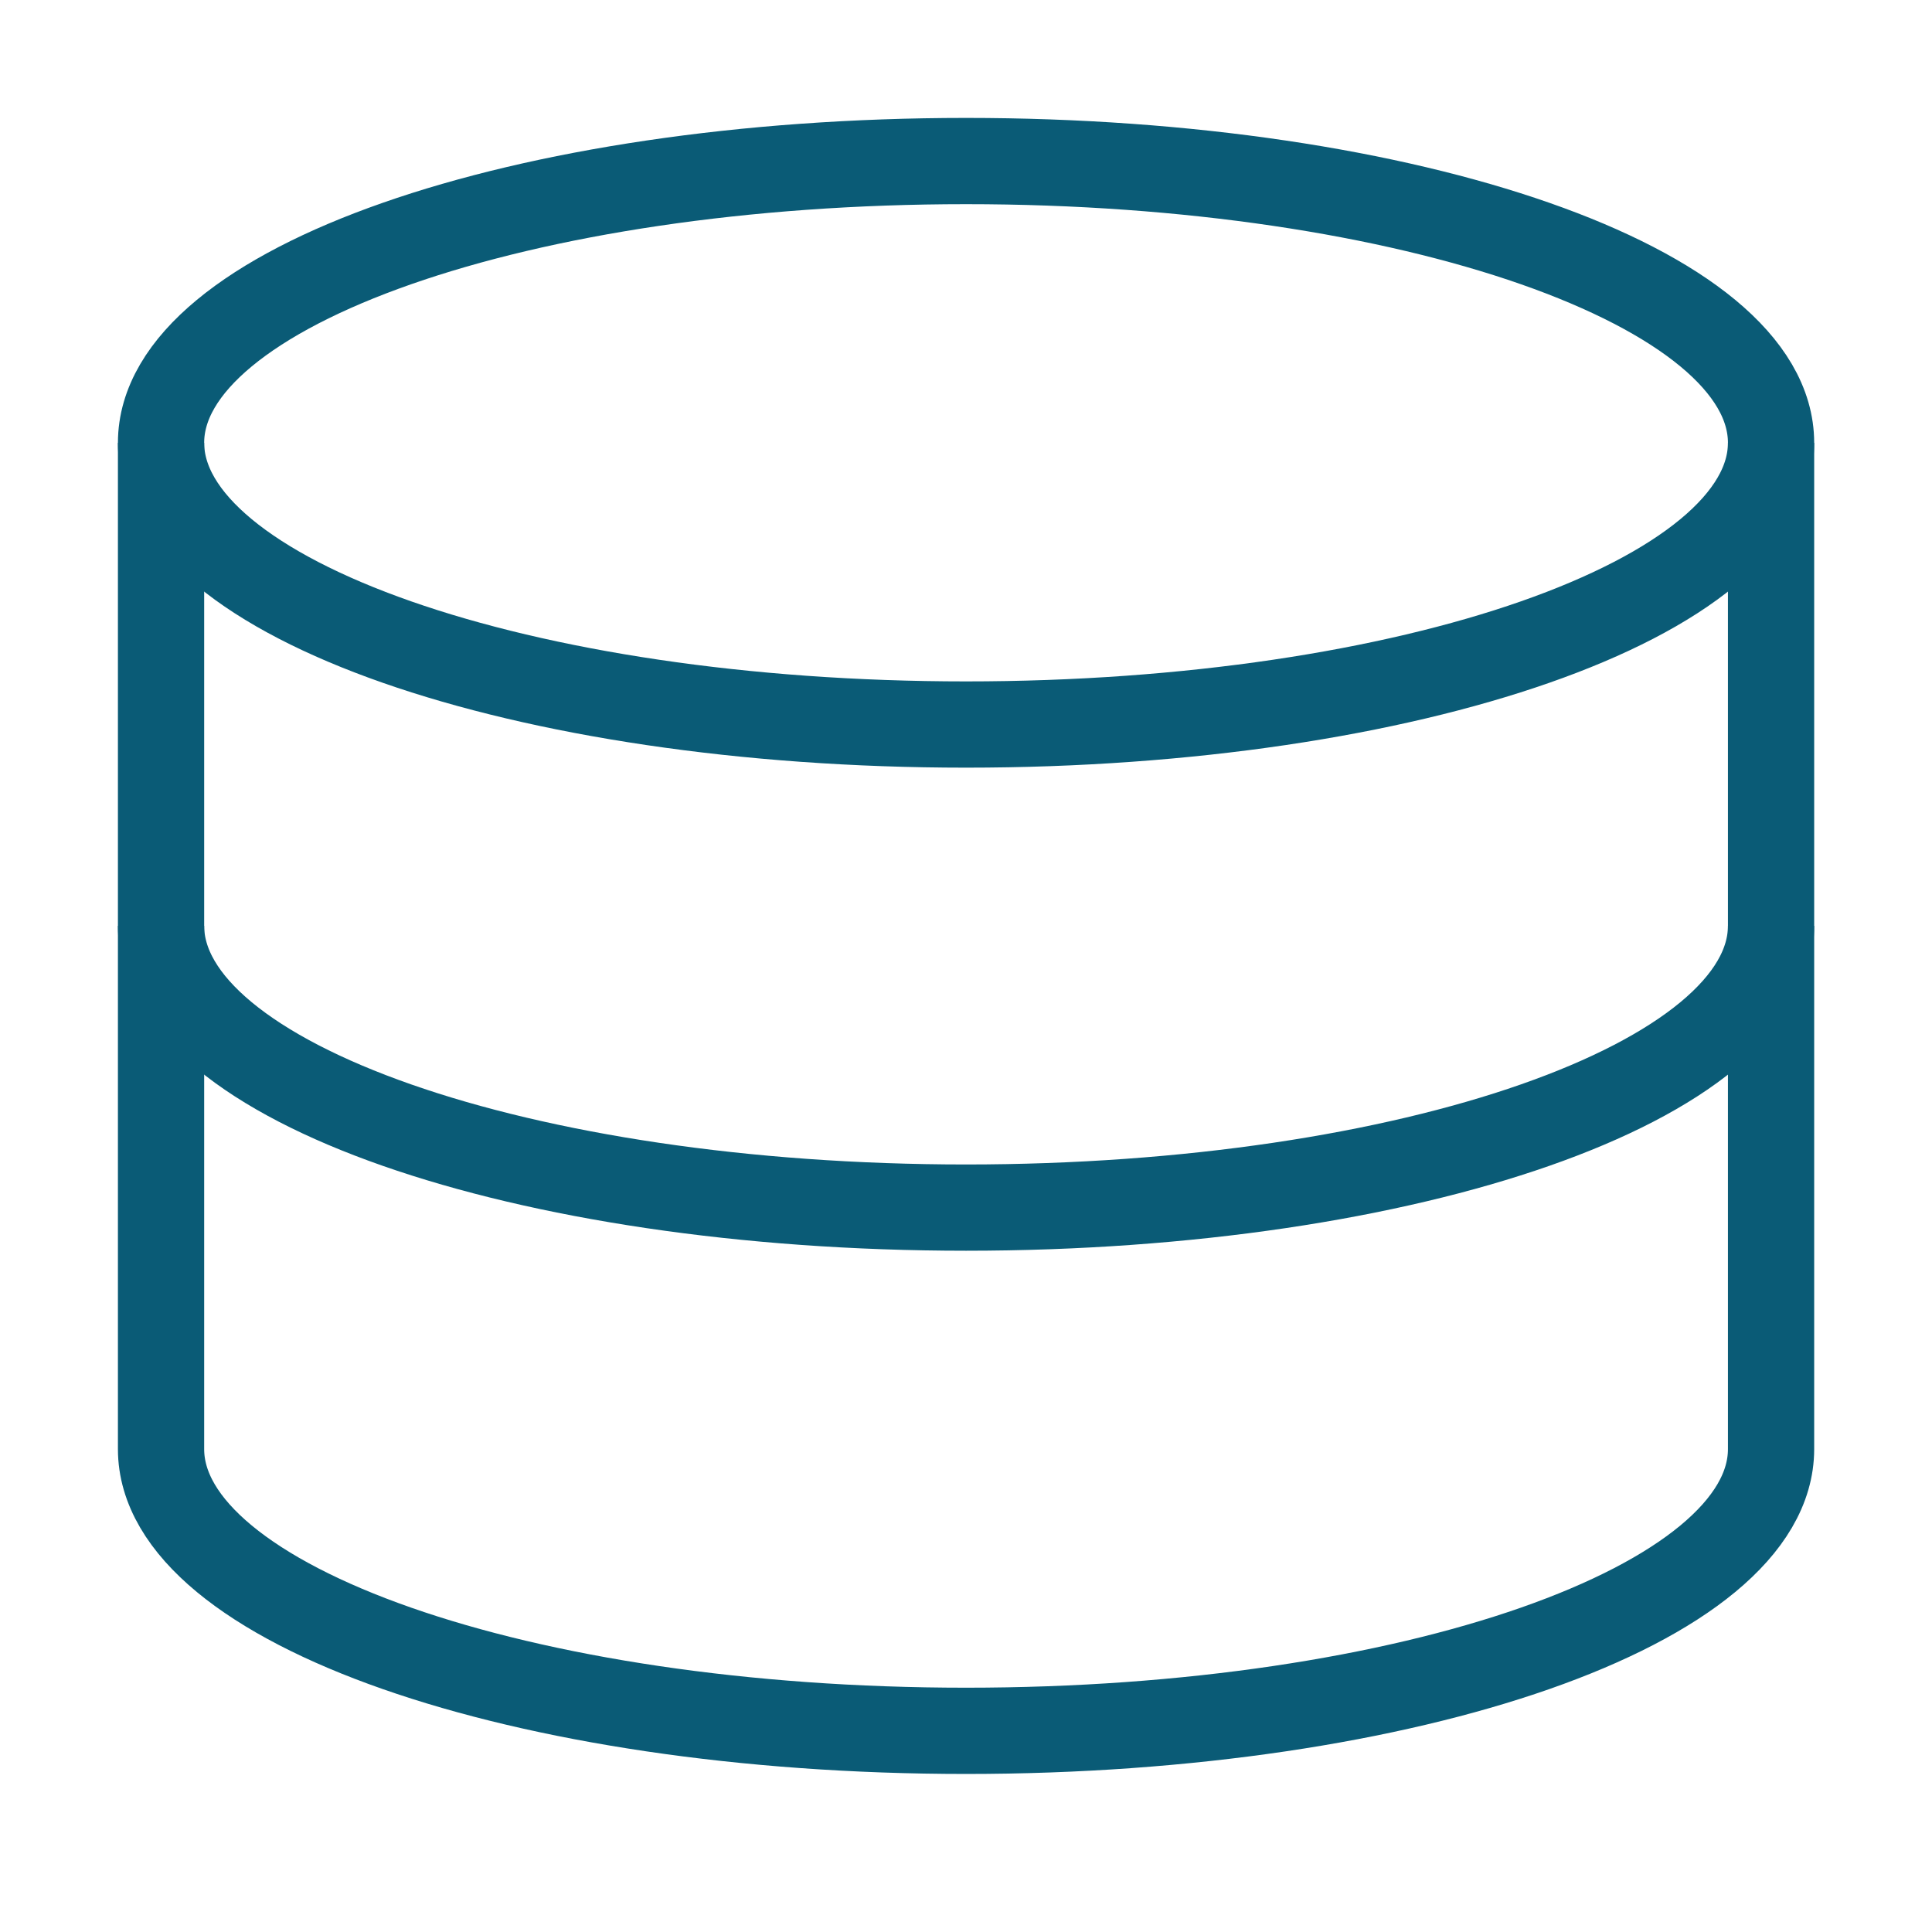
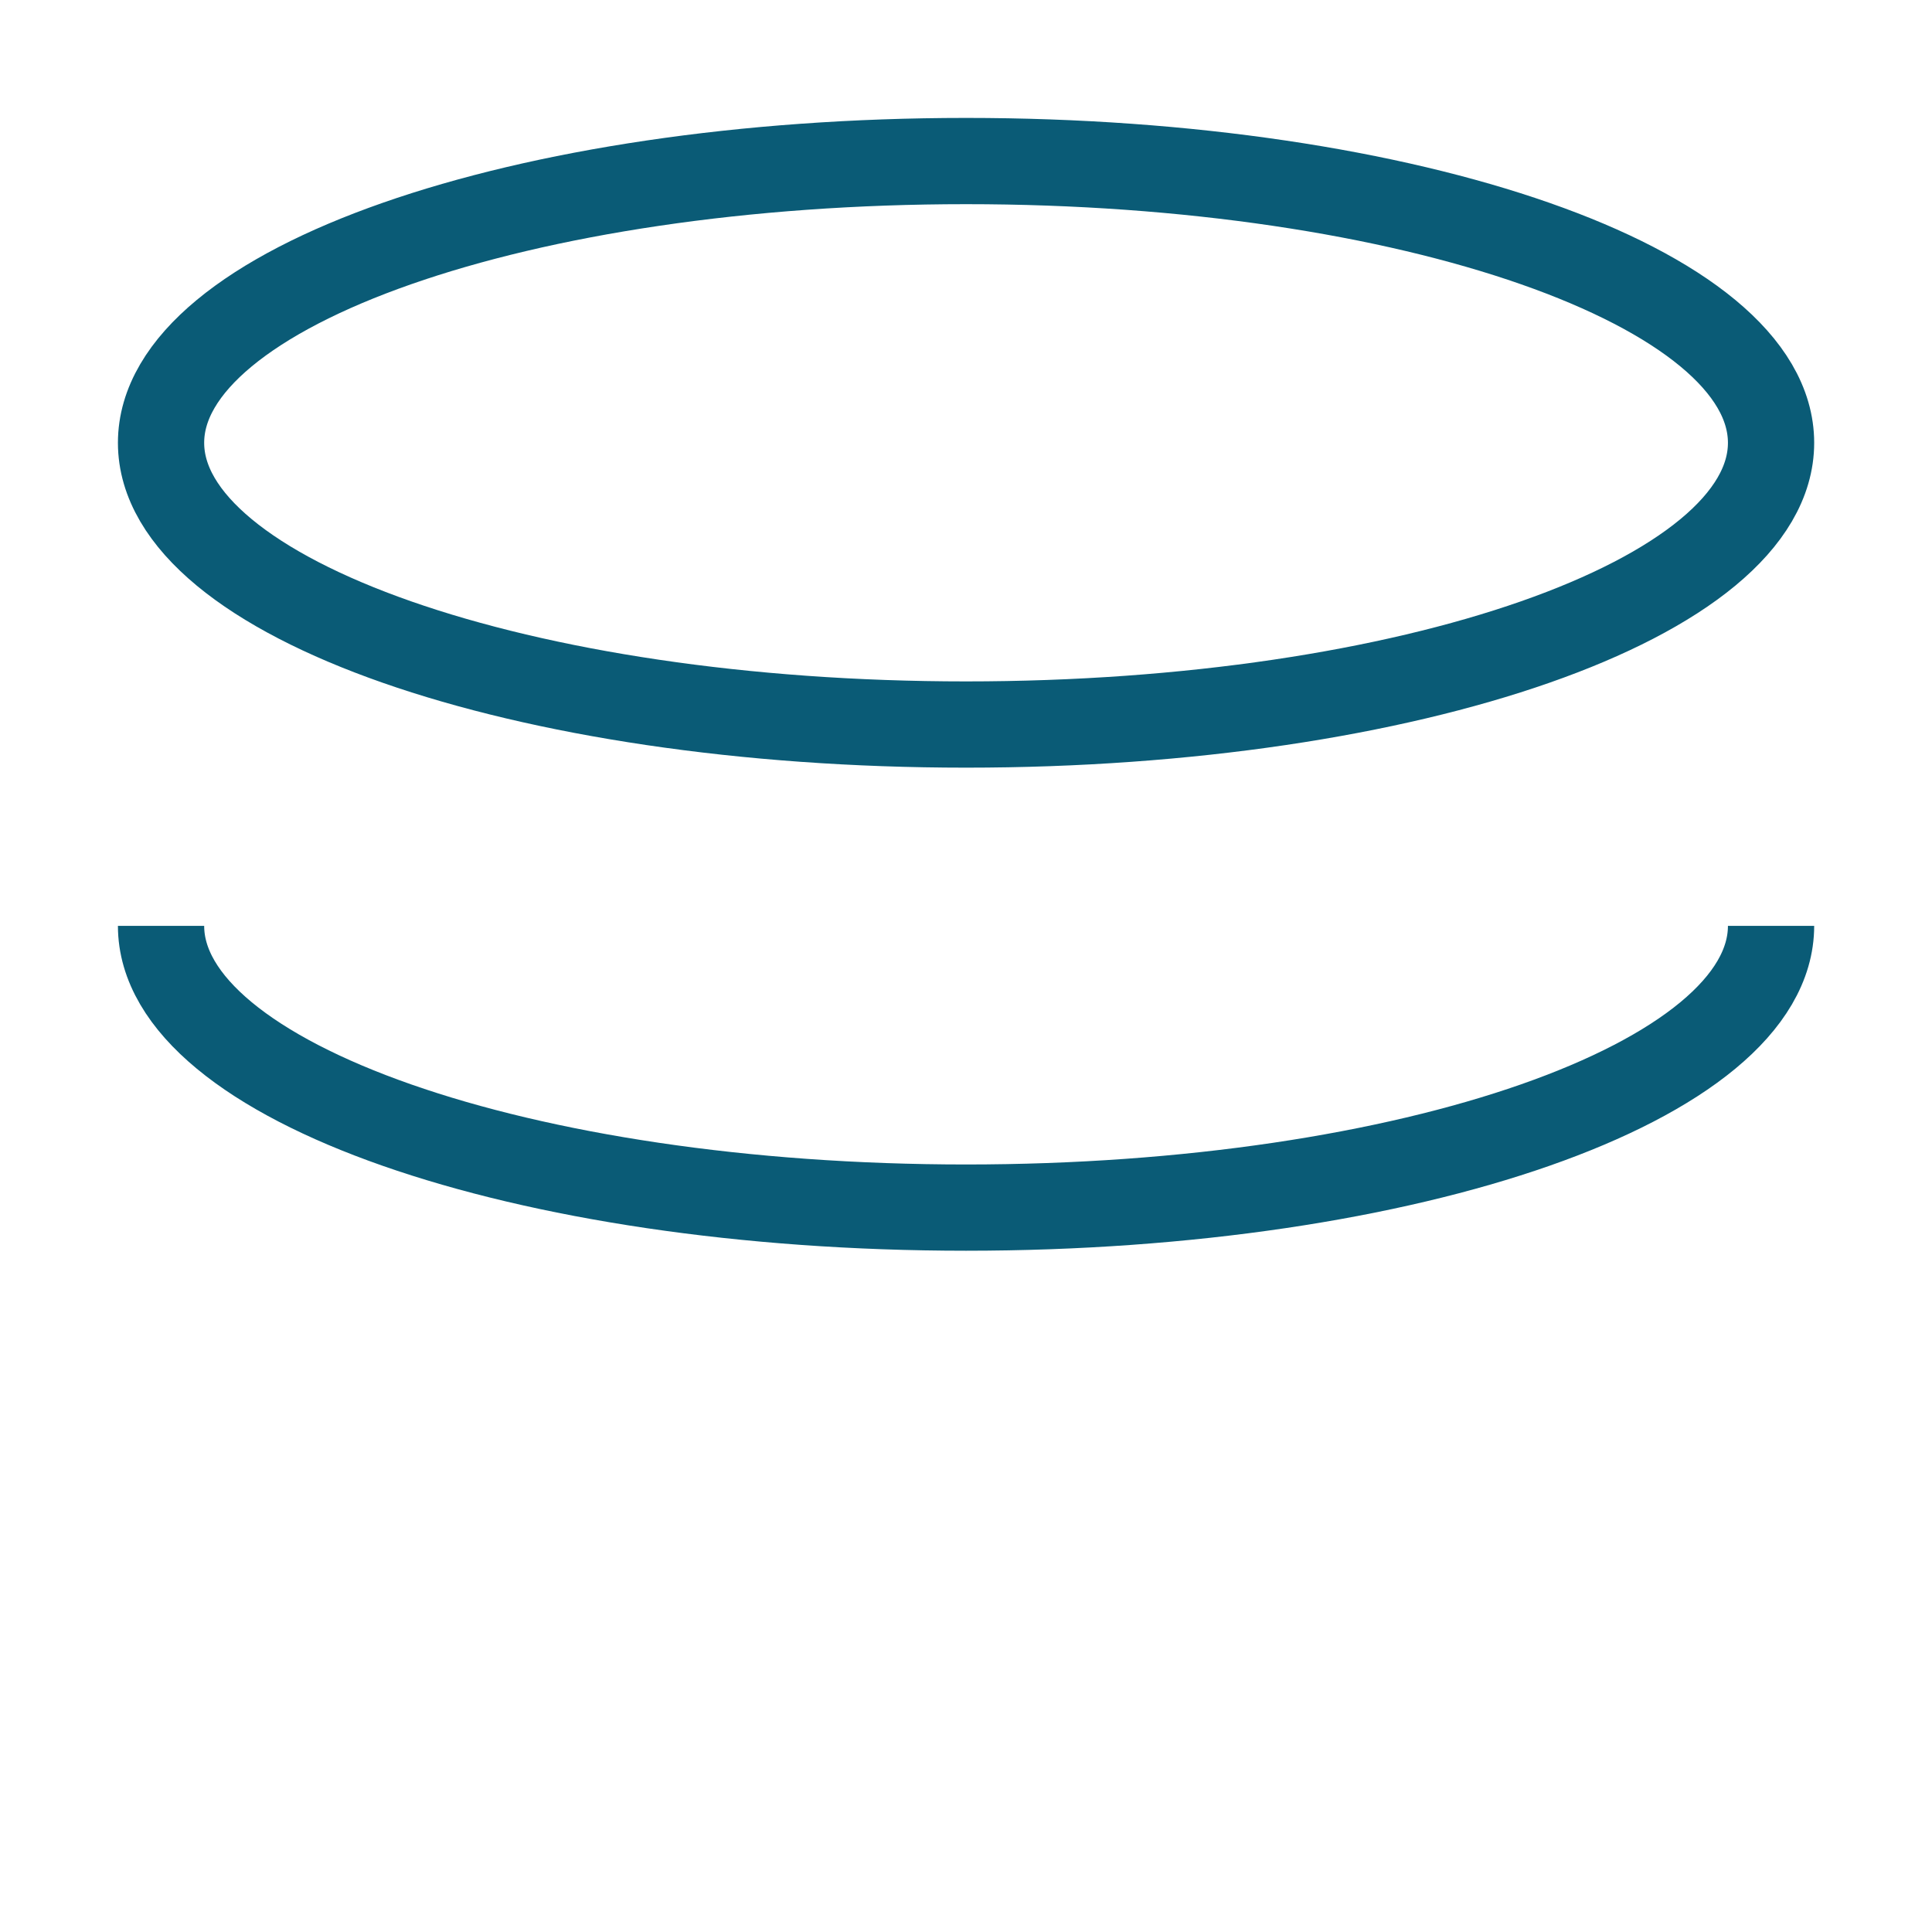
<svg xmlns="http://www.w3.org/2000/svg" width="56" height="56" viewBox="0 0 56 56" fill="none">
  <path d="M51.335 12.835C51.335 17.345 40.888 21.001 28.001 21.001C15.114 21.001 4.668 17.345 4.668 12.835C4.668 8.324 15.114 4.668 28.001 4.668C40.888 4.668 51.335 8.324 51.335 12.835Z" stroke="#0A5B76" stroke-width="2.5" />
  <path d="M51.335 26.836C51.335 31.346 40.888 35.003 28.001 35.003C15.114 35.003 4.668 31.346 4.668 26.836" stroke="#0A5B76" stroke-width="2.5" />
-   <path d="M51.335 12.836V42.003C51.335 46.513 40.888 50.169 28.001 50.169C15.114 50.169 4.668 46.513 4.668 42.003V12.836" stroke="#0A5B76" stroke-width="2.5" />
</svg>